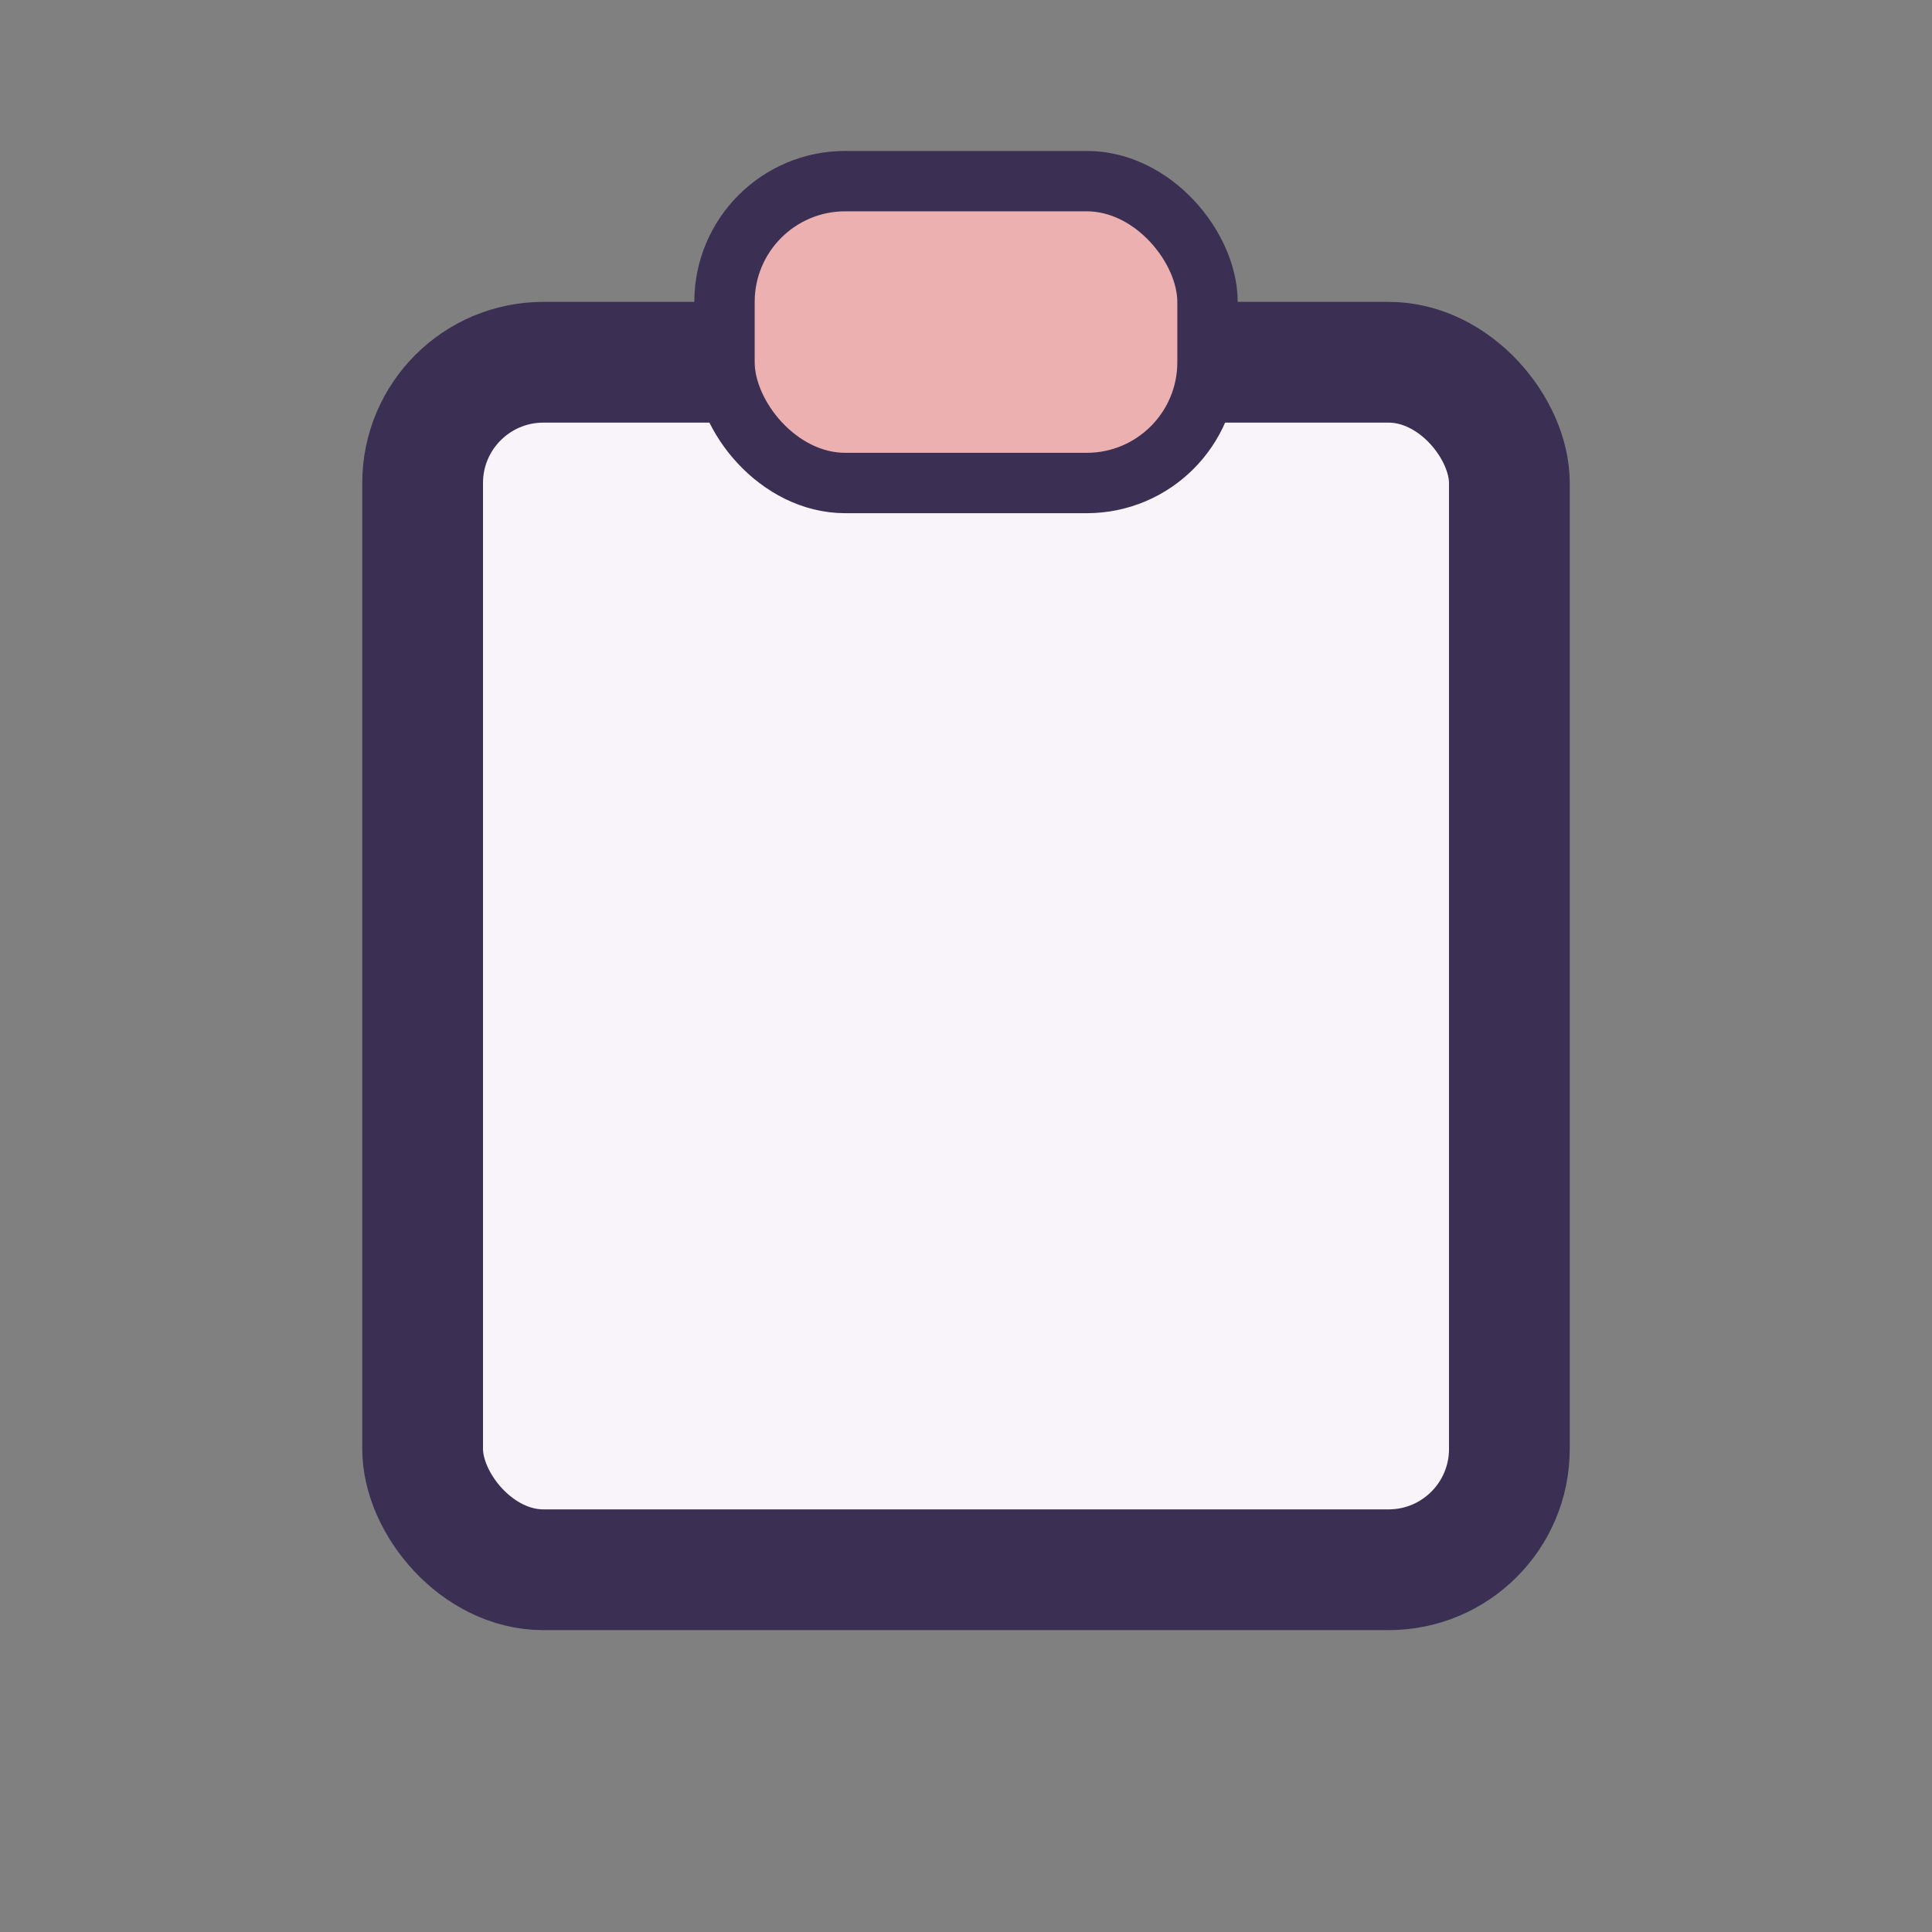
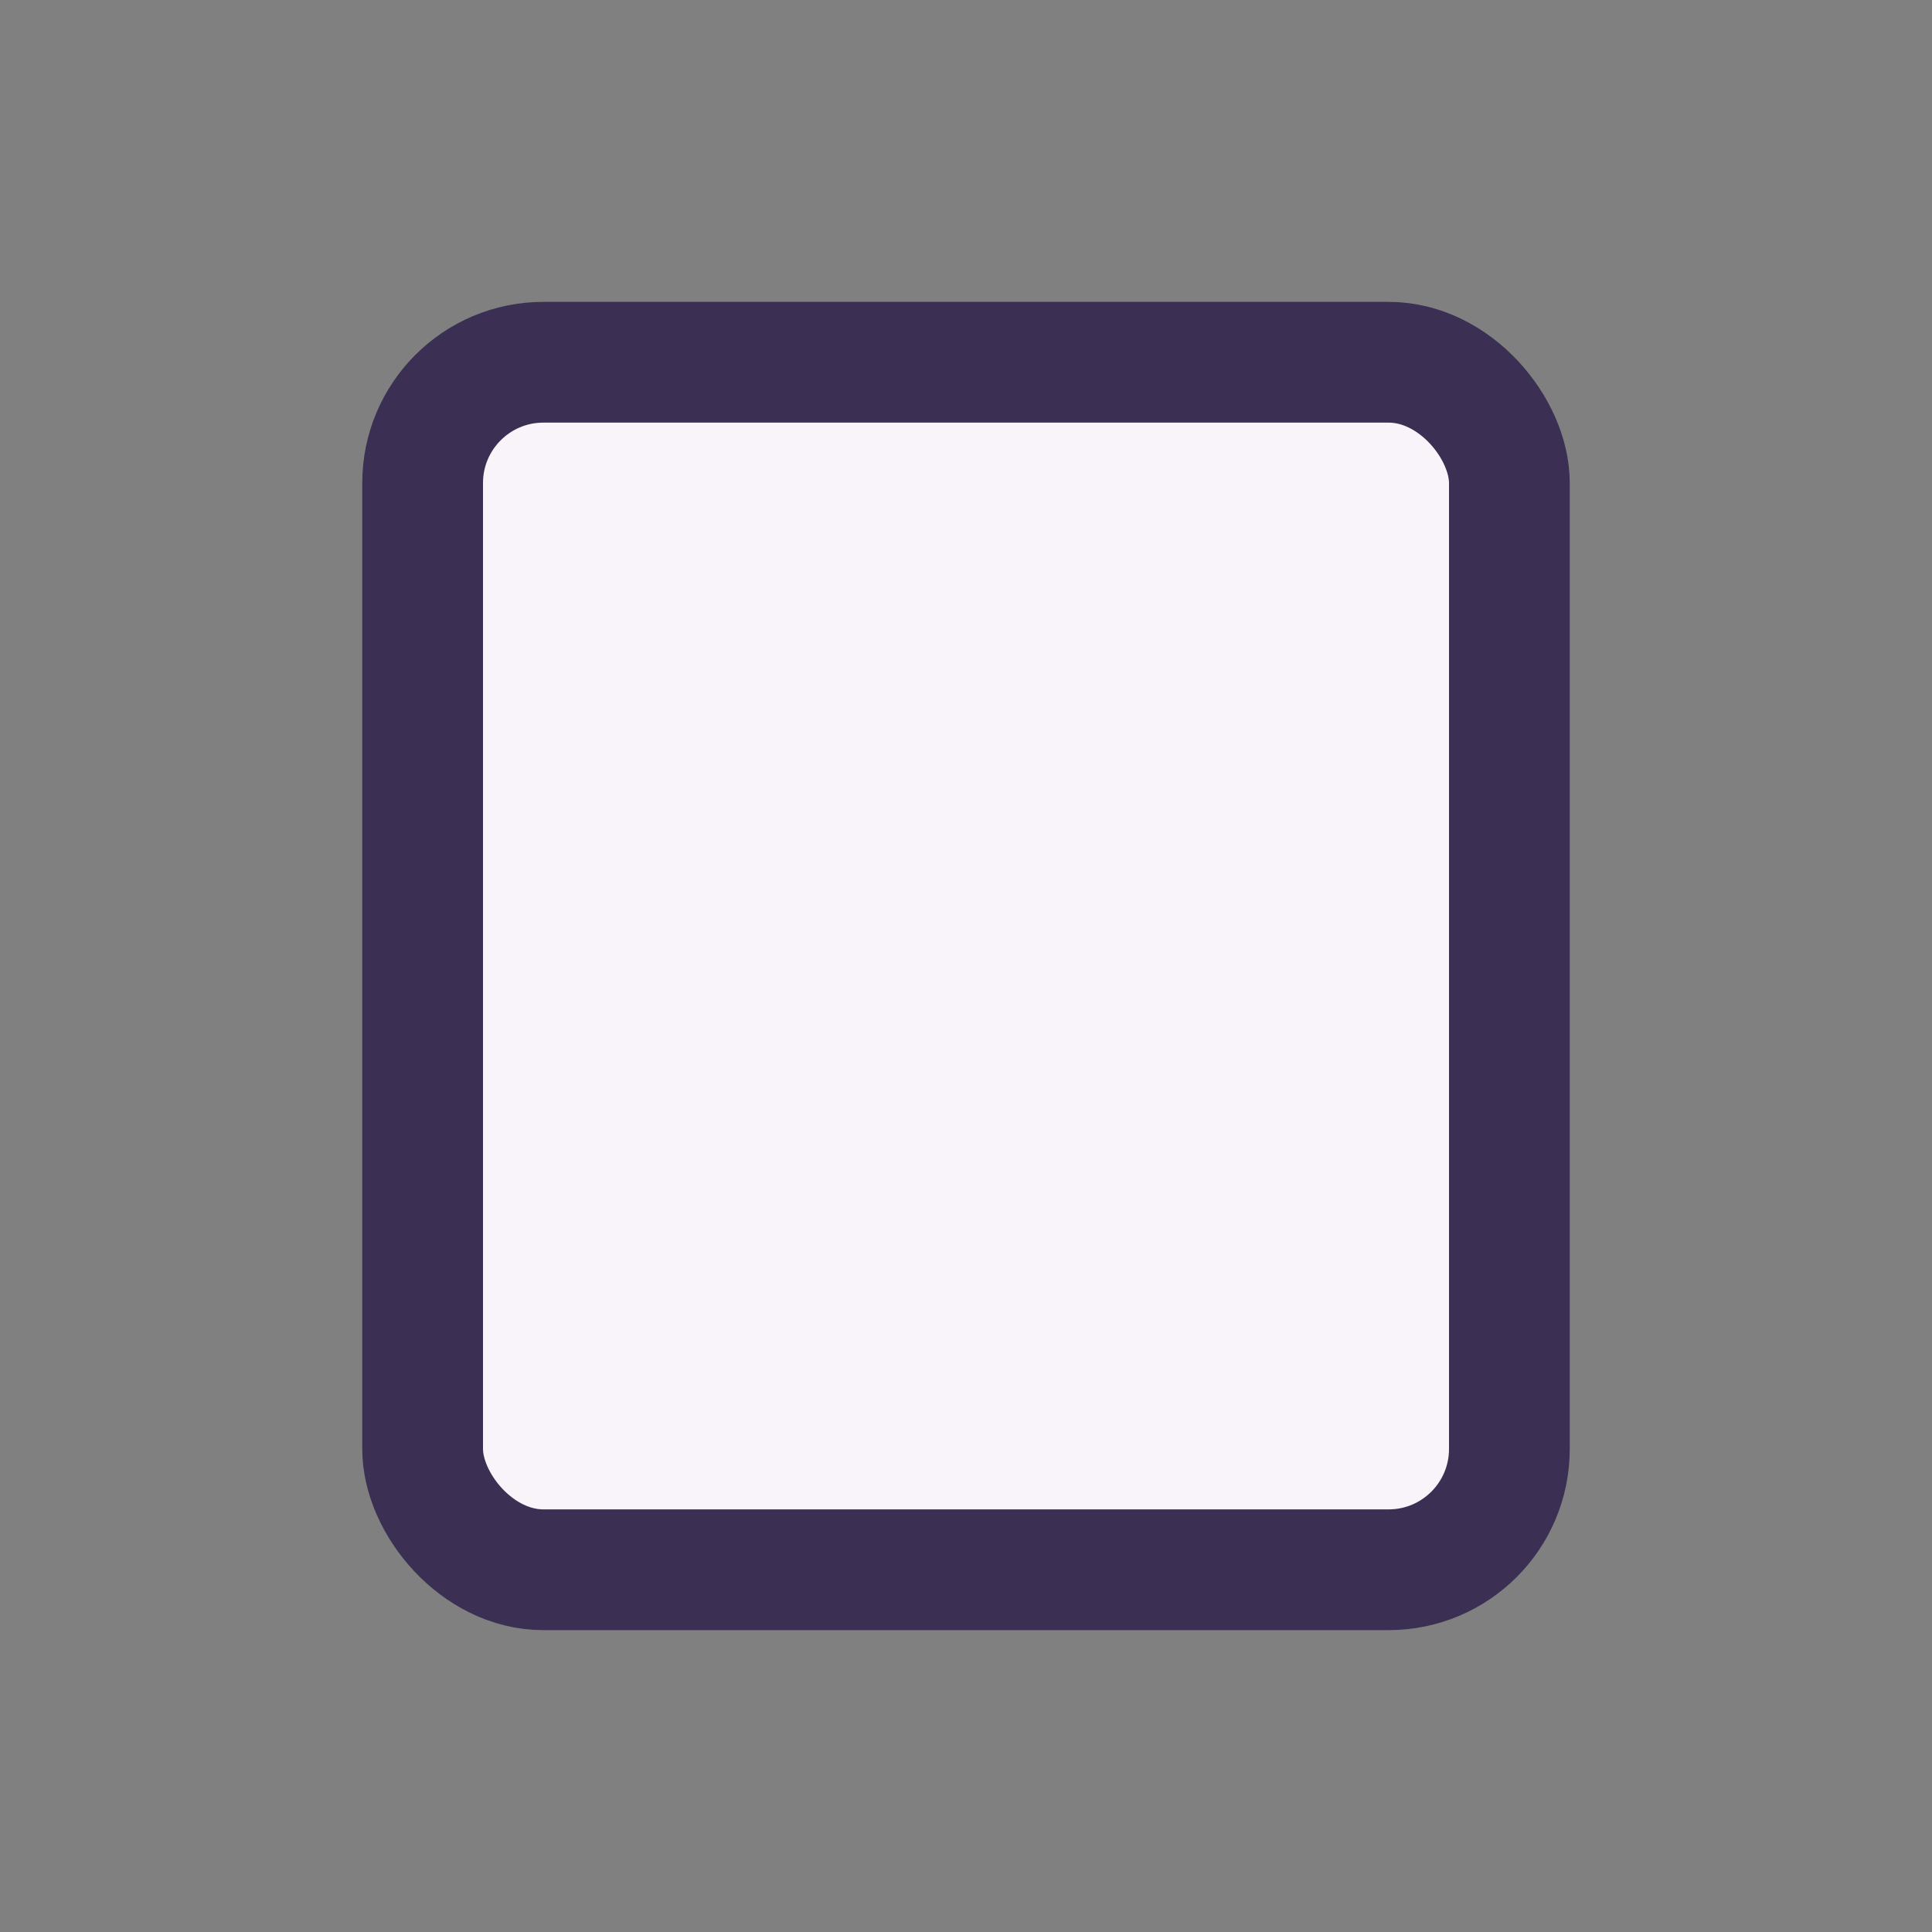
<svg xmlns="http://www.w3.org/2000/svg" width="32" height="32" viewBox="0 0 32 32">
  <rect x="0" y="0" width="32" height="32" fill="#808080" stroke="none" />
  <rect x="7" y="6" width="18" height="20" rx="2" fill="#F8F4F9" stroke="#3B3054" stroke-width="2" />
-   <rect x="12" y="3" width="8" height="5" rx="2" fill="#ECB0B0" stroke="#3B3054" />
</svg>